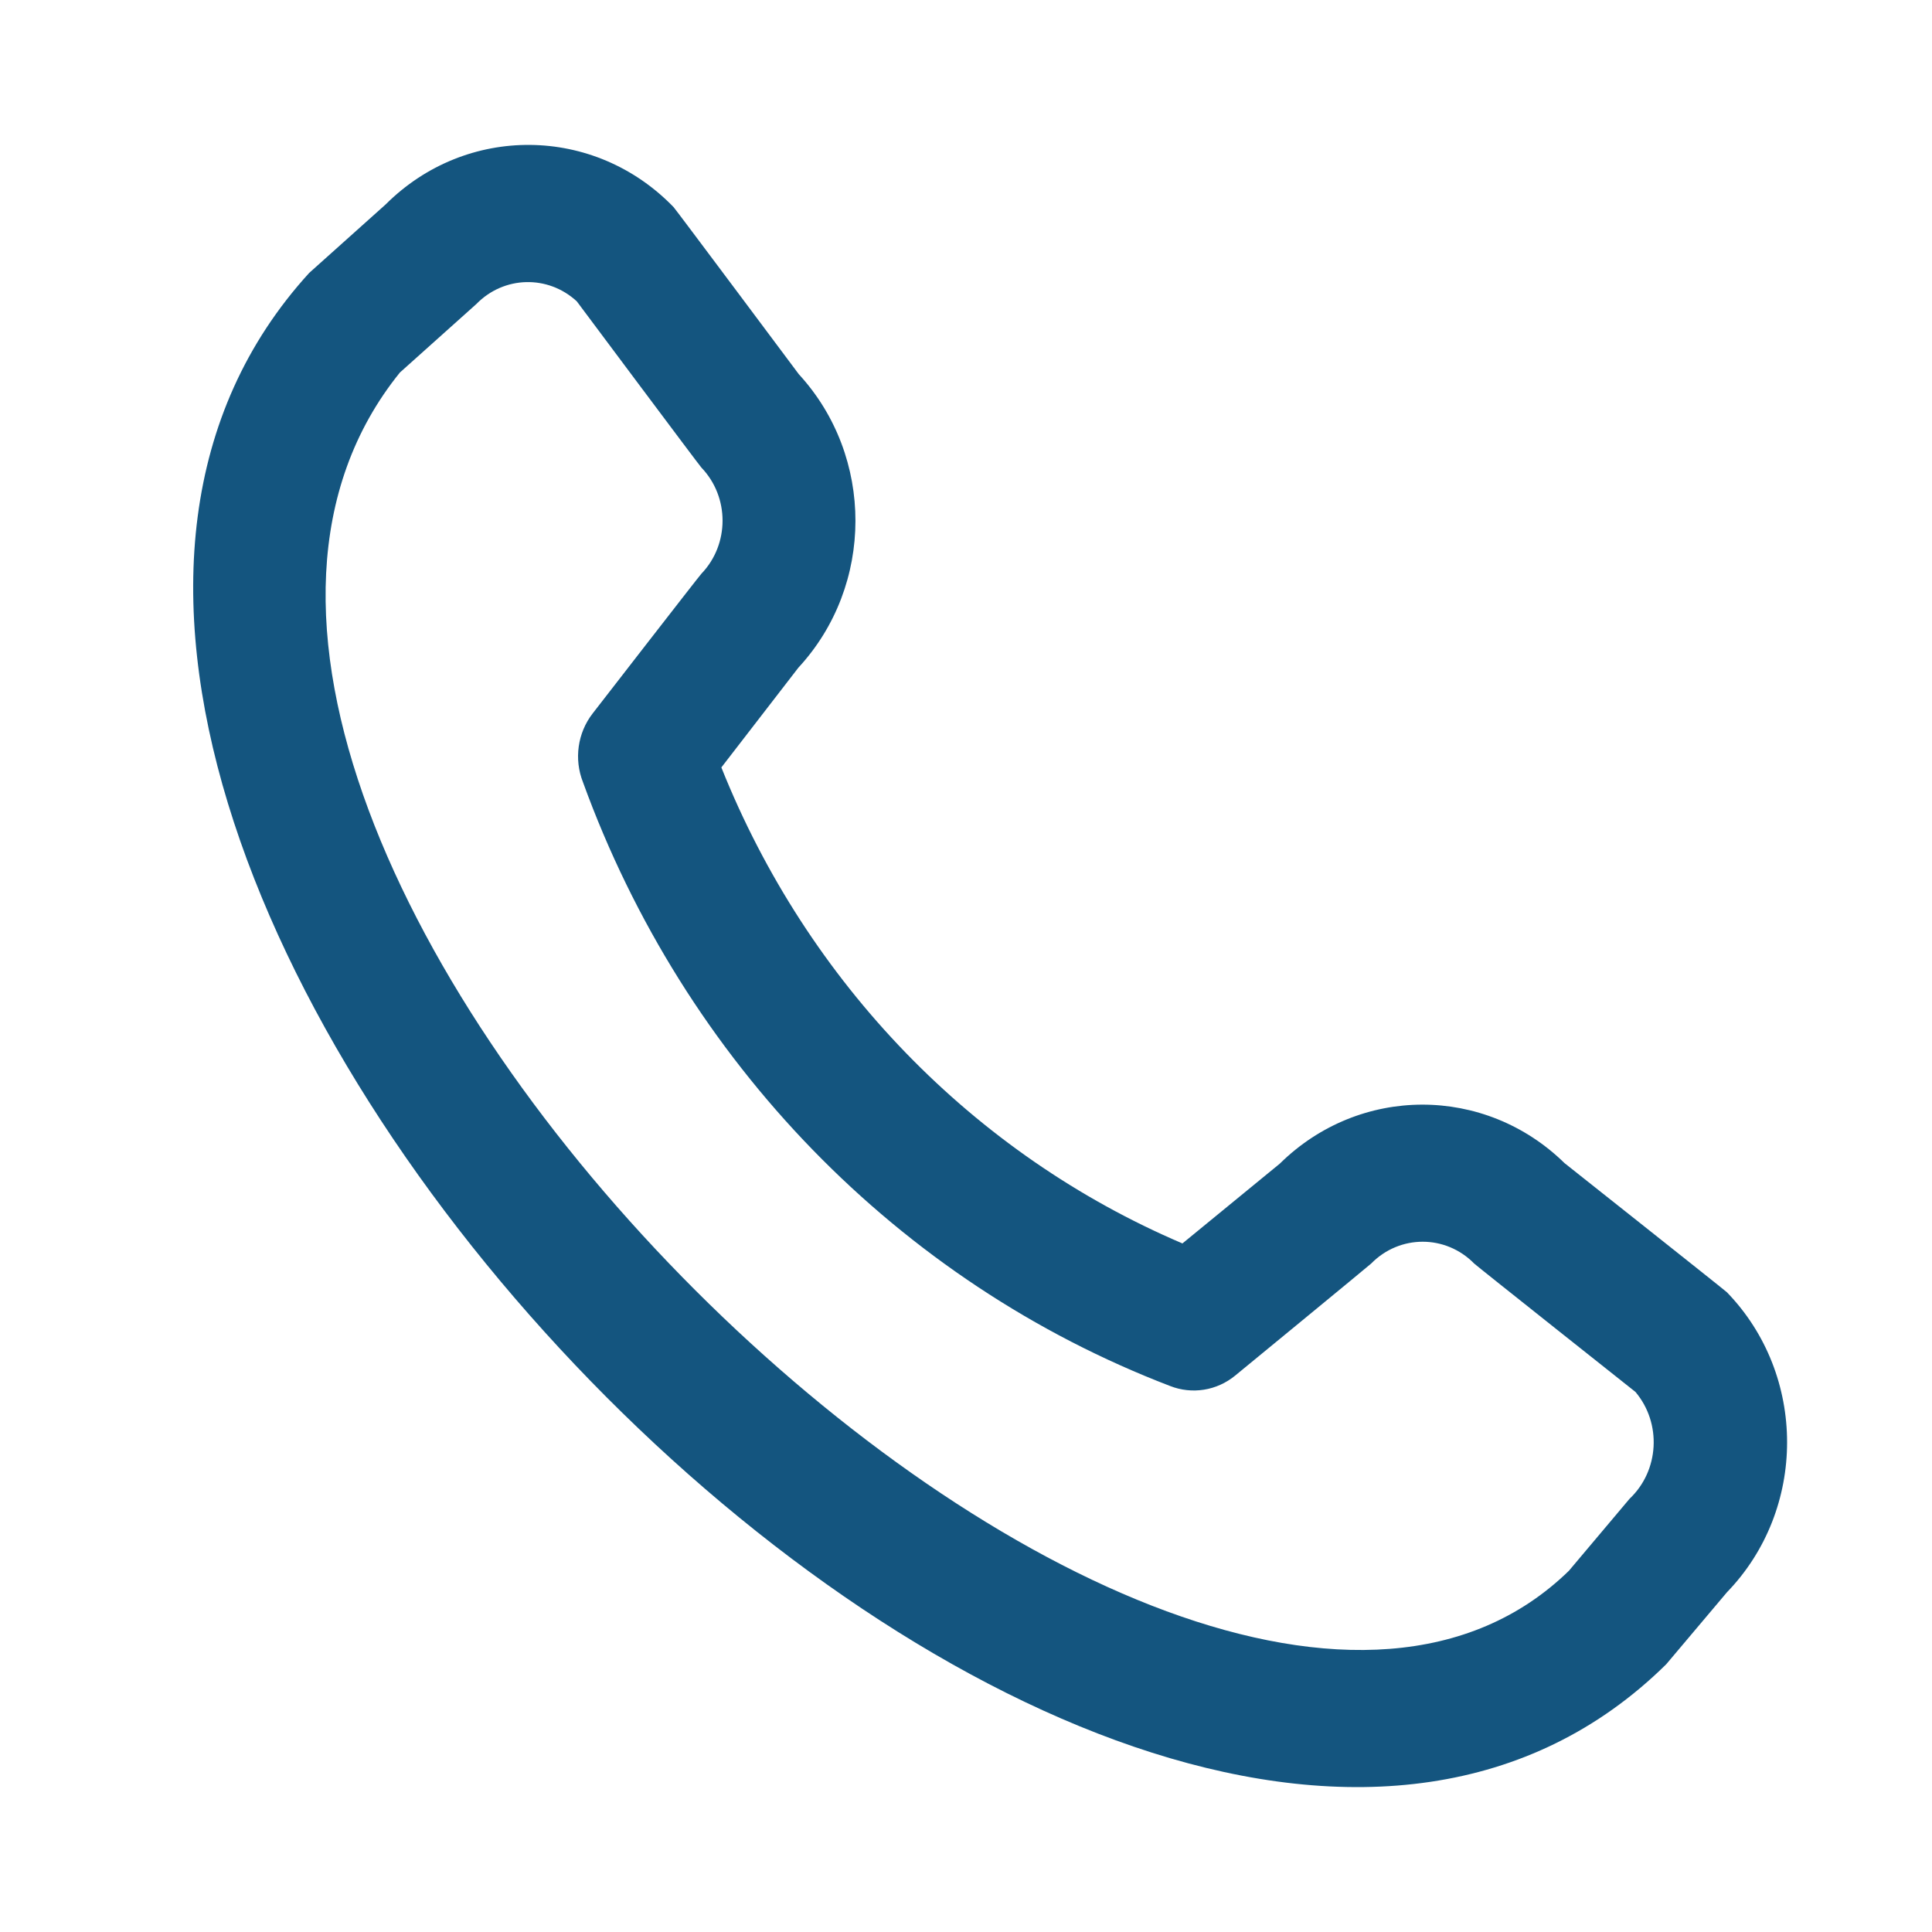
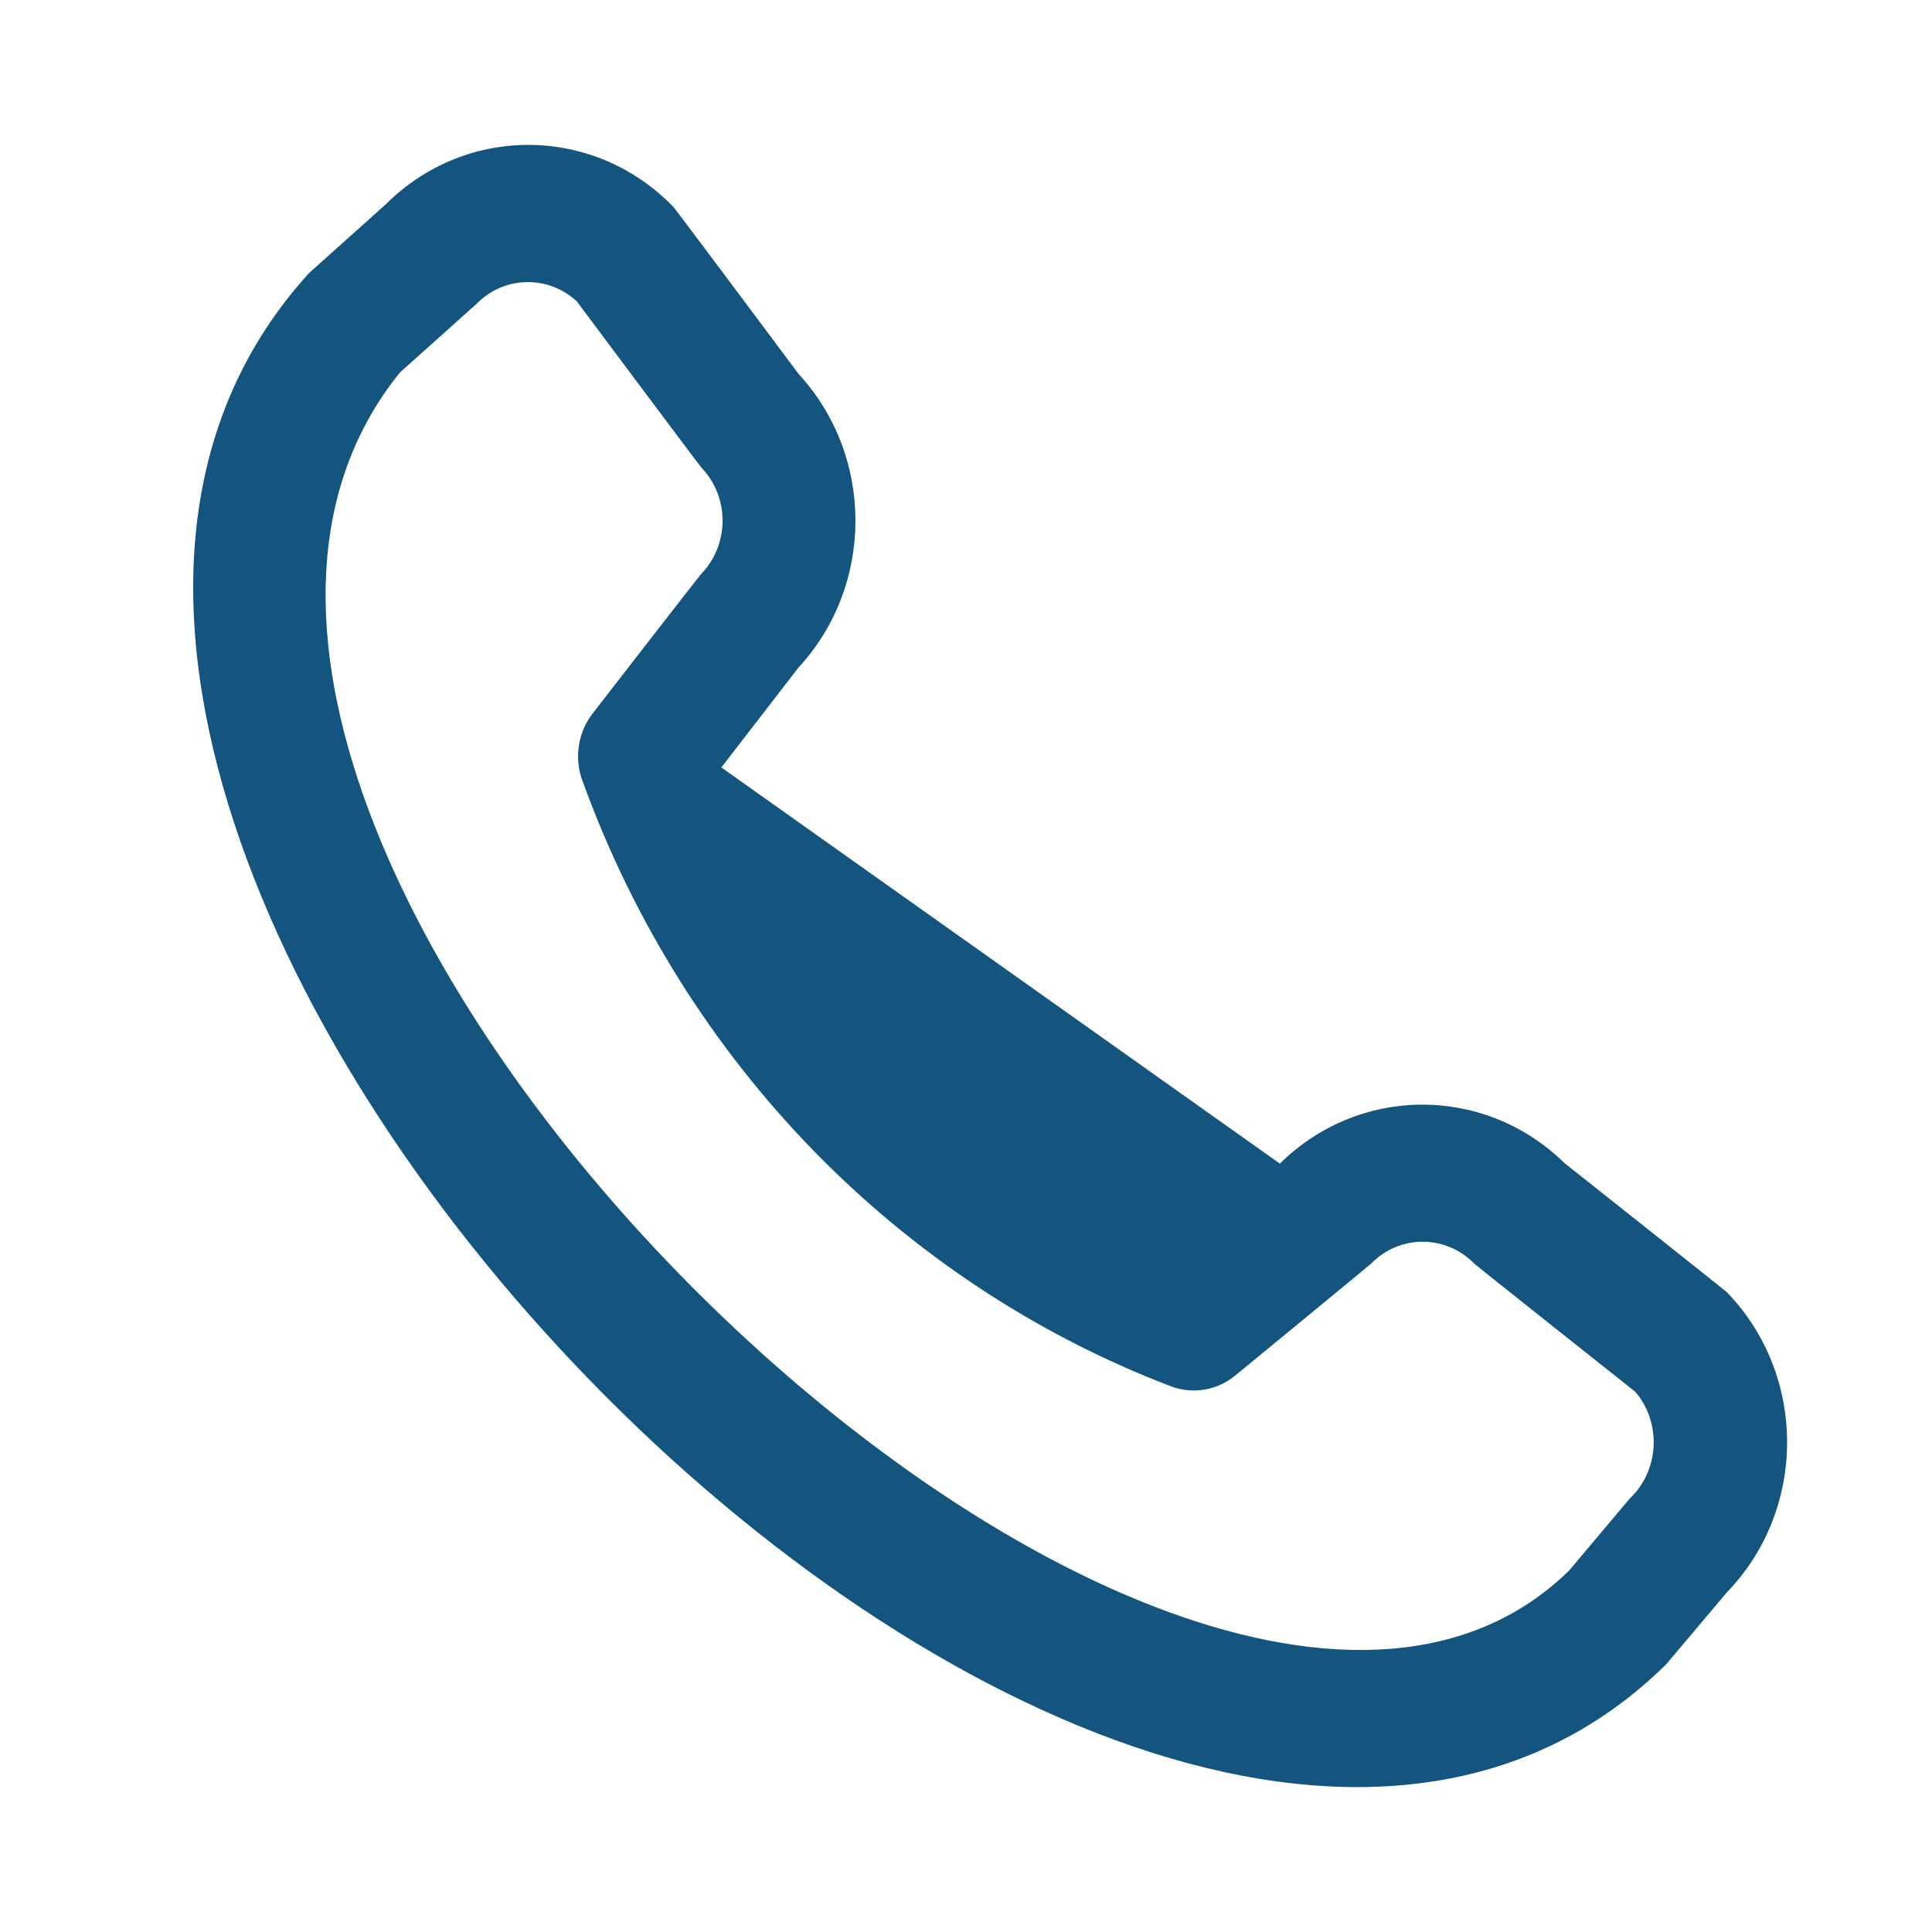
<svg xmlns="http://www.w3.org/2000/svg" width="40" height="40" viewBox="0 0 40 40" fill="none">
-   <path d="M35.754 26.755C37.415 28.471 37.415 31.25 35.754 32.967L34.497 34.457C23.217 45.58 -4.23 17.31 6.401 5.651L7.985 4.232C9.652 2.568 12.307 2.593 13.945 4.287C13.987 4.33 16.538 7.747 16.538 7.747C18.105 9.451 18.102 12.123 16.53 13.823L14.935 15.889C16.718 20.352 20.153 23.898 24.481 25.744L26.498 24.091C28.146 22.467 30.741 22.463 32.393 24.082C32.393 24.082 35.711 26.712 35.754 26.755ZM33.86 28.818C33.86 28.818 30.564 26.204 30.522 26.161C29.931 25.558 28.979 25.558 28.388 26.161C28.351 26.198 25.573 28.48 25.573 28.48C25.192 28.793 24.679 28.874 24.224 28.695C18.604 26.541 14.169 21.979 12.069 16.192C11.882 15.717 11.958 15.175 12.269 14.773C12.269 14.773 14.483 11.915 14.521 11.879C15.106 11.27 15.106 10.289 14.521 9.68C14.479 9.638 11.942 6.239 11.942 6.239C11.344 5.687 10.432 5.711 9.863 6.294L8.279 7.713C0.508 17.338 24.297 40.489 32.482 32.522L33.738 31.031C34.354 30.449 34.408 29.468 33.86 28.818Z" fill="#14557F" />
+   <path d="M35.754 26.755C37.415 28.471 37.415 31.25 35.754 32.967L34.497 34.457C23.217 45.58 -4.23 17.31 6.401 5.651L7.985 4.232C9.652 2.568 12.307 2.593 13.945 4.287C13.987 4.33 16.538 7.747 16.538 7.747C18.105 9.451 18.102 12.123 16.53 13.823L14.935 15.889L26.498 24.091C28.146 22.467 30.741 22.463 32.393 24.082C32.393 24.082 35.711 26.712 35.754 26.755ZM33.86 28.818C33.86 28.818 30.564 26.204 30.522 26.161C29.931 25.558 28.979 25.558 28.388 26.161C28.351 26.198 25.573 28.48 25.573 28.48C25.192 28.793 24.679 28.874 24.224 28.695C18.604 26.541 14.169 21.979 12.069 16.192C11.882 15.717 11.958 15.175 12.269 14.773C12.269 14.773 14.483 11.915 14.521 11.879C15.106 11.27 15.106 10.289 14.521 9.68C14.479 9.638 11.942 6.239 11.942 6.239C11.344 5.687 10.432 5.711 9.863 6.294L8.279 7.713C0.508 17.338 24.297 40.489 32.482 32.522L33.738 31.031C34.354 30.449 34.408 29.468 33.86 28.818Z" fill="#14557F" />
</svg>